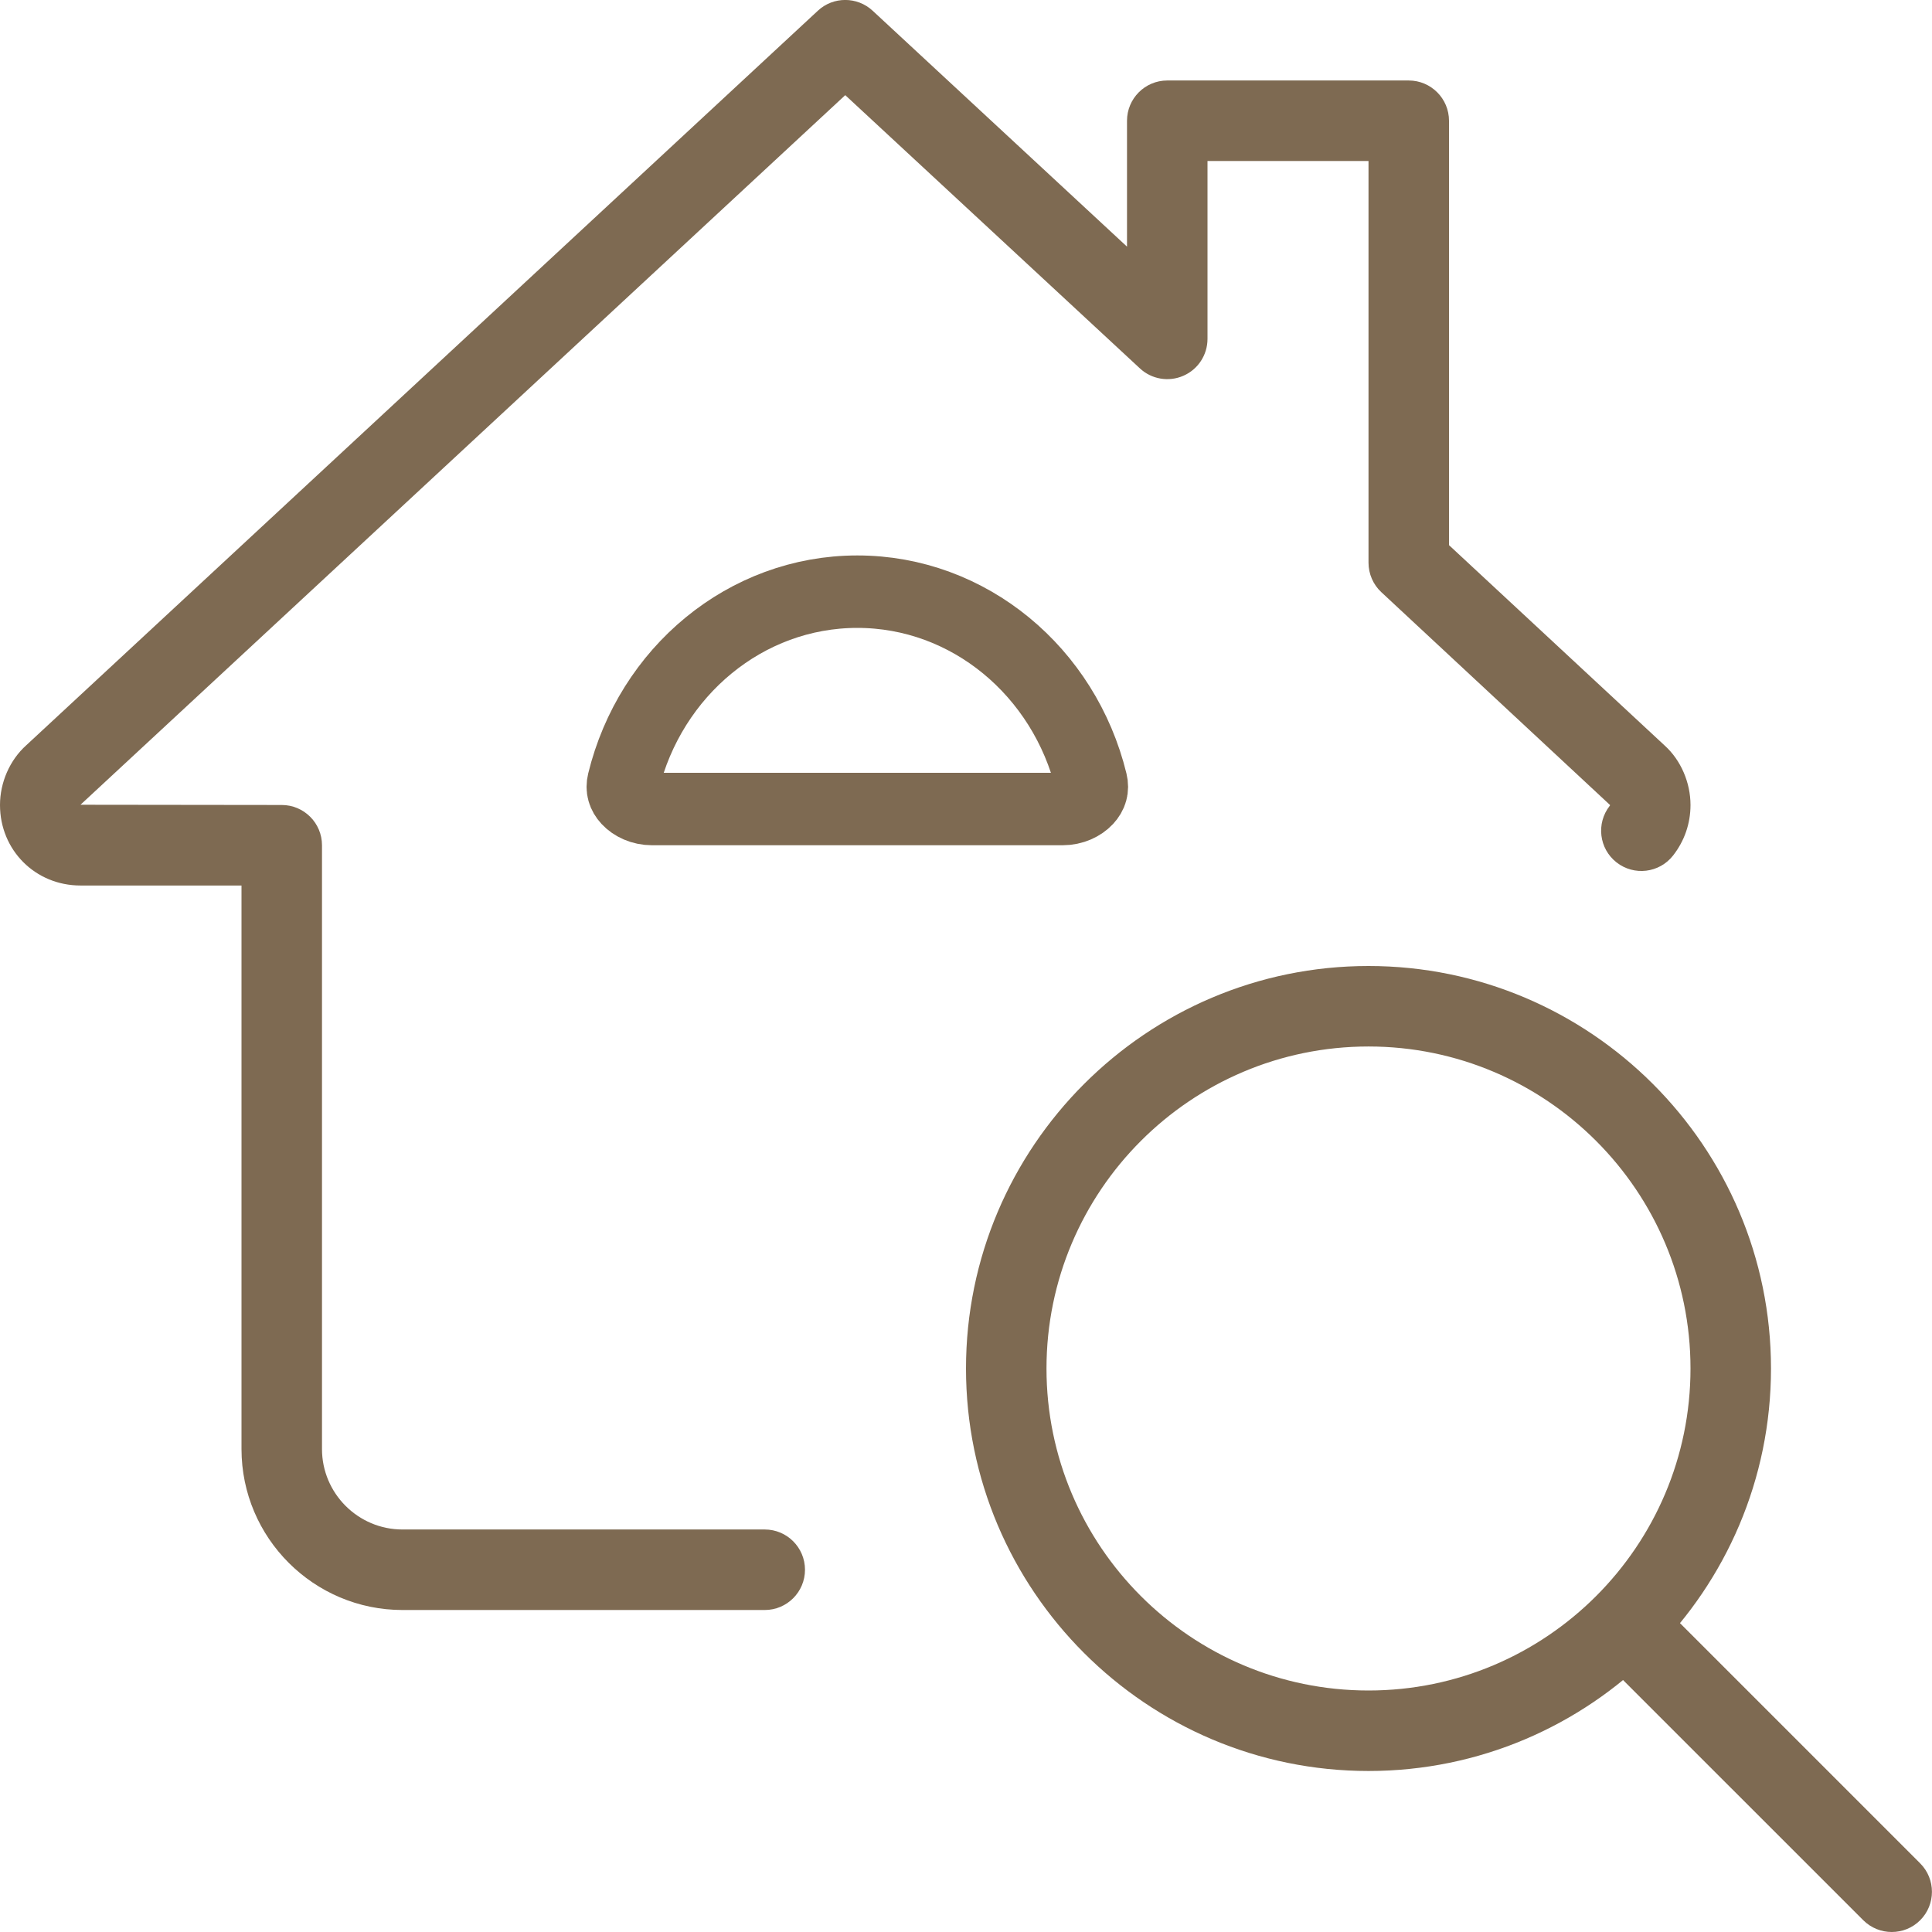
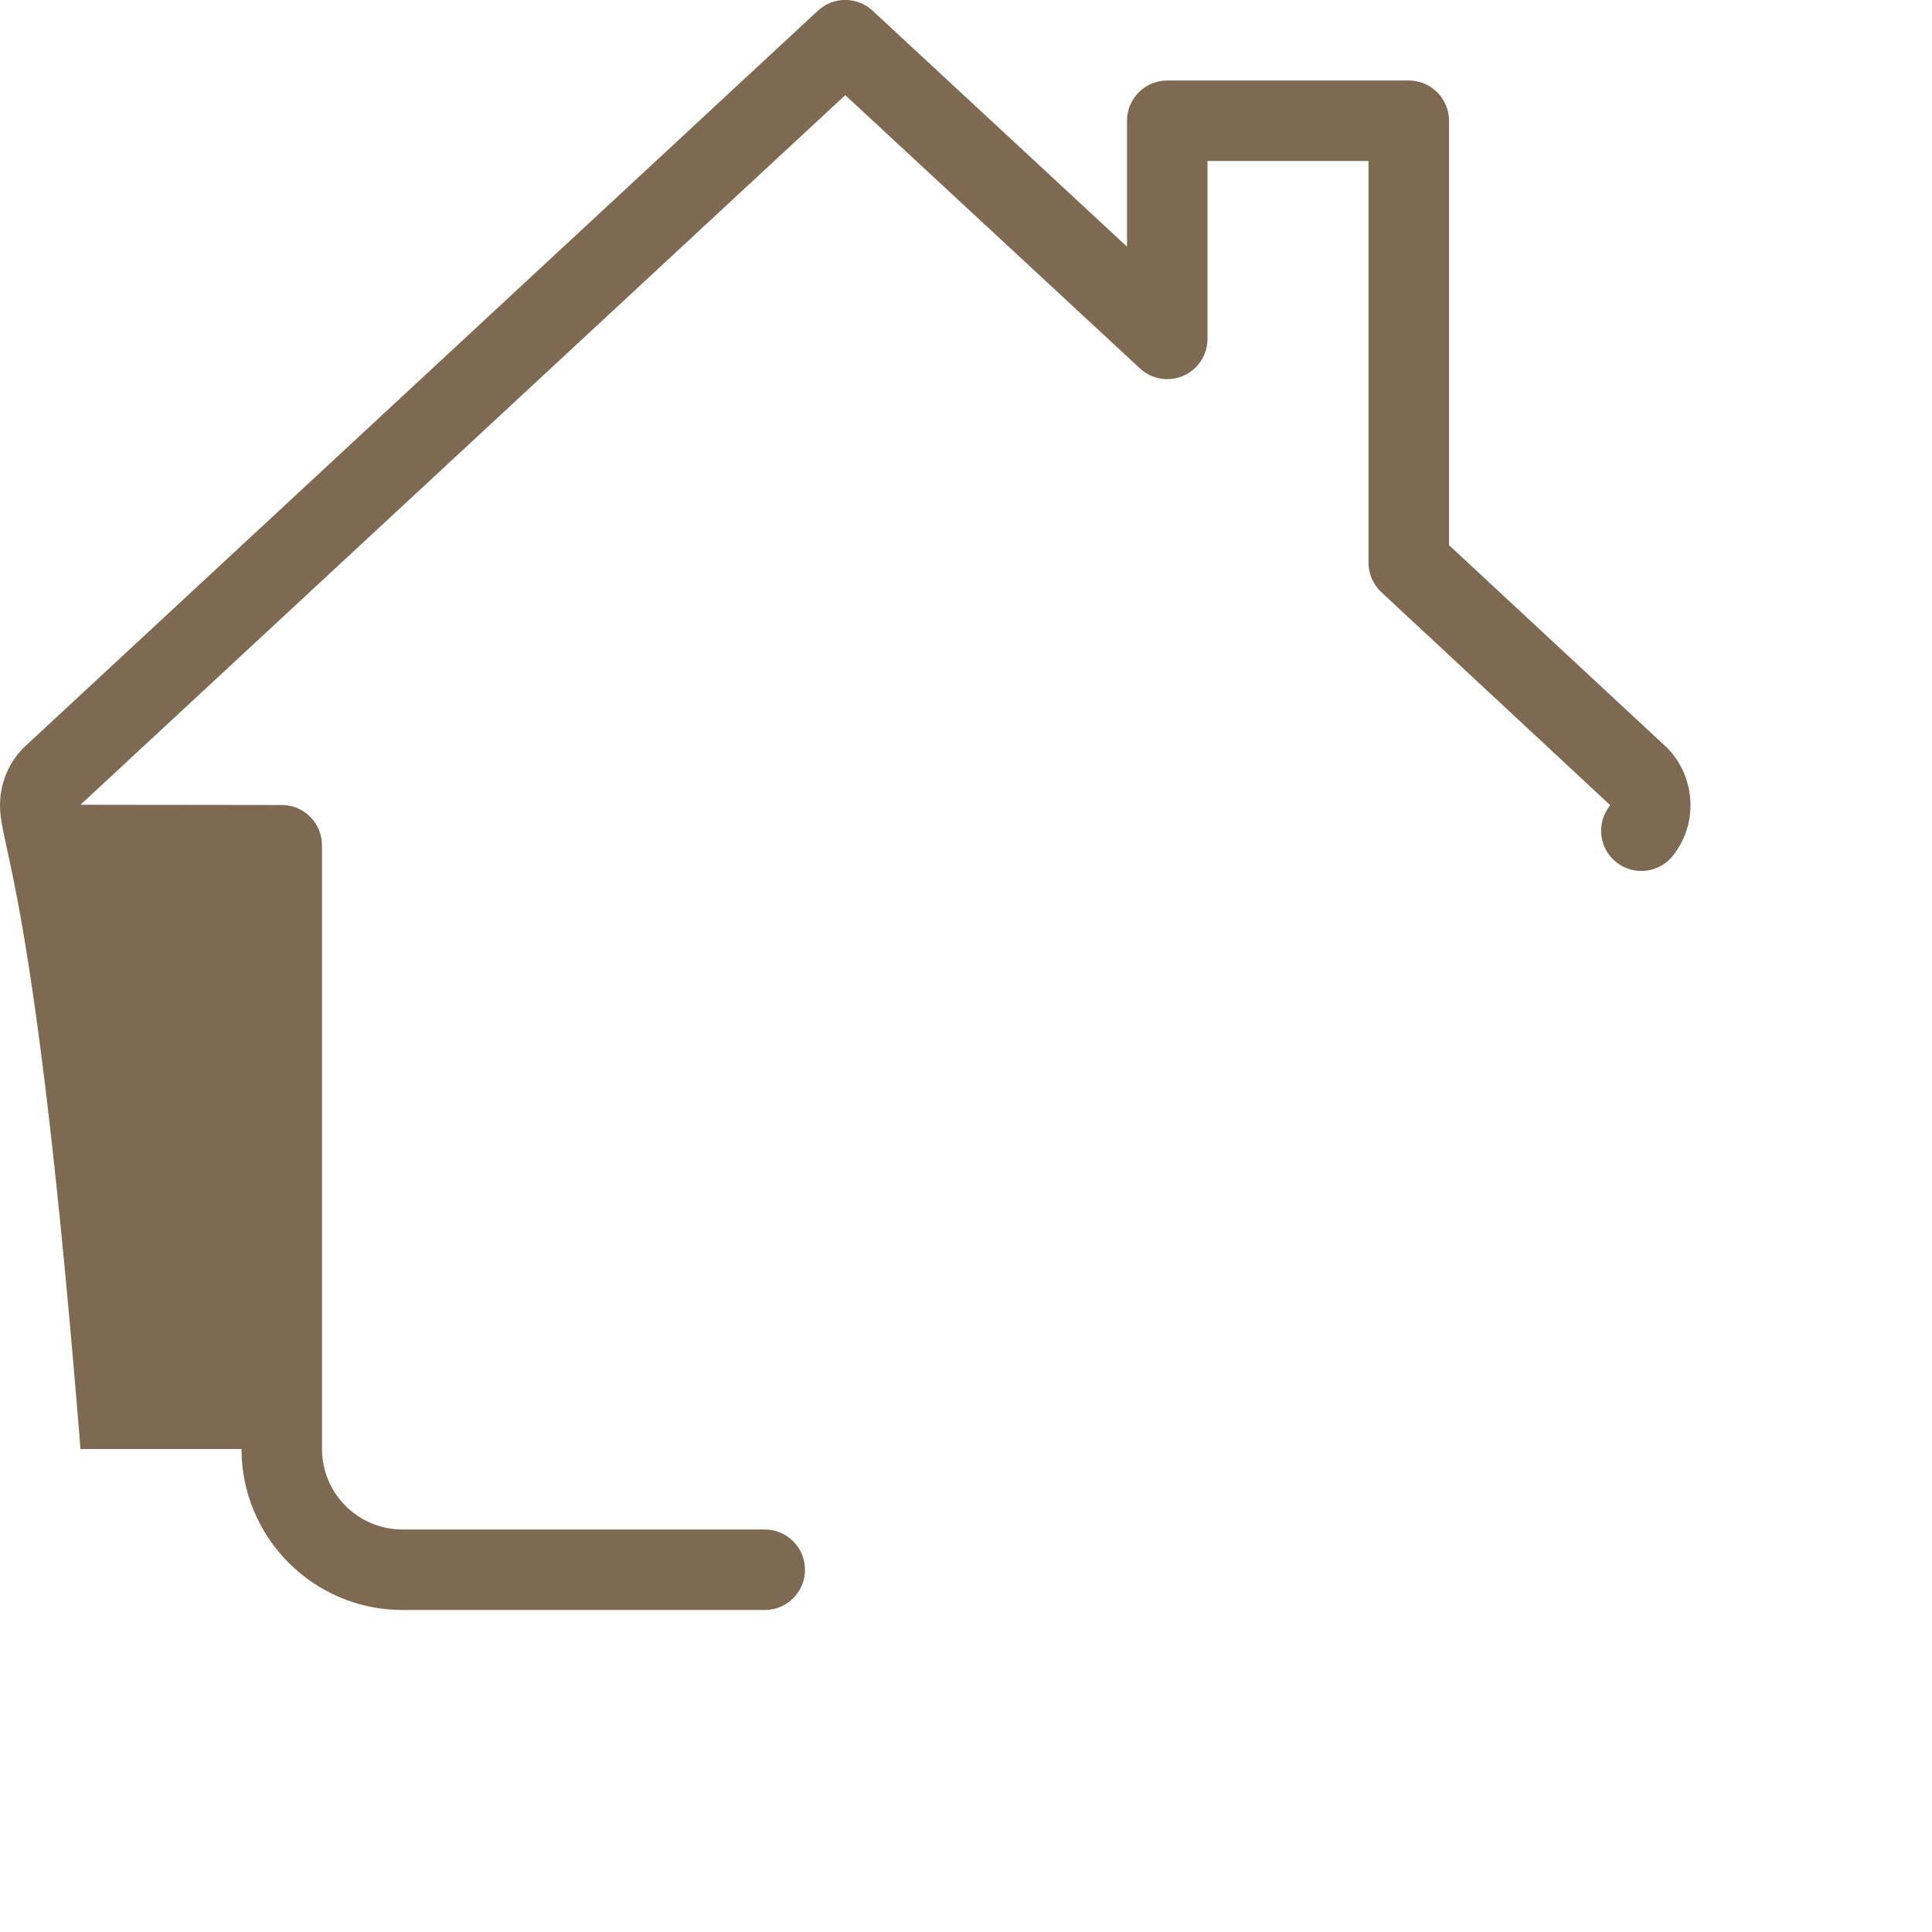
<svg xmlns="http://www.w3.org/2000/svg" viewBox="0 0 80 80" fill="none">
-   <path d="M56.667 73.333C47.477 73.333 40 65.857 40 56.667C40 47.477 47.477 40 56.667 40C65.857 40 73.333 47.477 73.333 56.667C73.333 65.857 65.857 73.333 56.667 73.333ZM56.667 43.333C49.313 43.333 43.333 49.313 43.333 56.667C43.333 64.02 49.313 70 56.667 70C64.02 70 70 64.02 70 56.667C70 49.313 64.02 43.333 56.667 43.333Z" fill="#7E6A52" />
-   <path d="M78.334 80C77.907 80 77.48 79.837 77.154 79.513L66.927 69.287C66.277 68.637 66.277 67.58 66.927 66.93C67.577 66.28 68.634 66.28 69.284 66.93L79.51 77.157C80.16 77.807 80.16 78.863 79.51 79.513C79.187 79.837 78.76 80 78.334 80Z" fill="#7E6A52" />
-   <path d="M31.667 66.667H16.667C12.99 66.667 10 63.677 10 60V36.667H3.333C1.463 36.667 0 35.203 0 33.333C0 32.397 0.407 31.47 1.087 30.86L33.867 0.443C34.503 -0.15 35.493 -0.15 36.133 0.443L46.667 10.213V5C46.667 4.08 47.413 3.333 48.333 3.333H58.333C59.253 3.333 60 4.08 60 5V22.573L68.937 30.877C69.593 31.47 70 32.397 70 33.333C70 34.1 69.75 34.823 69.277 35.427C68.707 36.153 67.66 36.277 66.937 35.71C66.213 35.143 66.087 34.097 66.653 33.37C66.667 33.357 66.667 33.35 66.667 33.333L57.197 24.52C56.86 24.207 56.667 23.763 56.667 23.3V6.667H50V14.033C50 14.697 49.607 15.297 49 15.56C48.39 15.827 47.68 15.703 47.2 15.253L35 3.94L3.333 33.323L11.667 33.333C12.587 33.333 13.333 34.08 13.333 35V60C13.333 61.837 14.827 63.333 16.667 63.333H31.667C32.587 63.333 33.333 64.08 33.333 65C33.333 65.92 32.587 66.667 31.667 66.667Z" fill="#7E6A52" />
-   <path d="M25.813 32.384C26.93 27.81 30.879 24.5 35.5 24.5C40.121 24.5 44.07 27.81 45.187 32.384C45.253 32.653 45.185 32.889 44.992 33.097C44.781 33.324 44.424 33.5 44 33.5H27C26.576 33.5 26.219 33.324 26.008 33.097C25.815 32.889 25.747 32.653 25.813 32.384Z" stroke="#7E6A52" stroke-width="3" />
+   <path d="M31.667 66.667H16.667C12.99 66.667 10 63.677 10 60H3.333C1.463 36.667 0 35.203 0 33.333C0 32.397 0.407 31.47 1.087 30.86L33.867 0.443C34.503 -0.15 35.493 -0.15 36.133 0.443L46.667 10.213V5C46.667 4.08 47.413 3.333 48.333 3.333H58.333C59.253 3.333 60 4.08 60 5V22.573L68.937 30.877C69.593 31.47 70 32.397 70 33.333C70 34.1 69.75 34.823 69.277 35.427C68.707 36.153 67.66 36.277 66.937 35.71C66.213 35.143 66.087 34.097 66.653 33.37C66.667 33.357 66.667 33.35 66.667 33.333L57.197 24.52C56.86 24.207 56.667 23.763 56.667 23.3V6.667H50V14.033C50 14.697 49.607 15.297 49 15.56C48.39 15.827 47.68 15.703 47.2 15.253L35 3.94L3.333 33.323L11.667 33.333C12.587 33.333 13.333 34.08 13.333 35V60C13.333 61.837 14.827 63.333 16.667 63.333H31.667C32.587 63.333 33.333 64.08 33.333 65C33.333 65.92 32.587 66.667 31.667 66.667Z" fill="#7E6A52" />
  <clipPath>
    <rect width="80" height="80" fill="white" />
  </clipPath>
</svg>